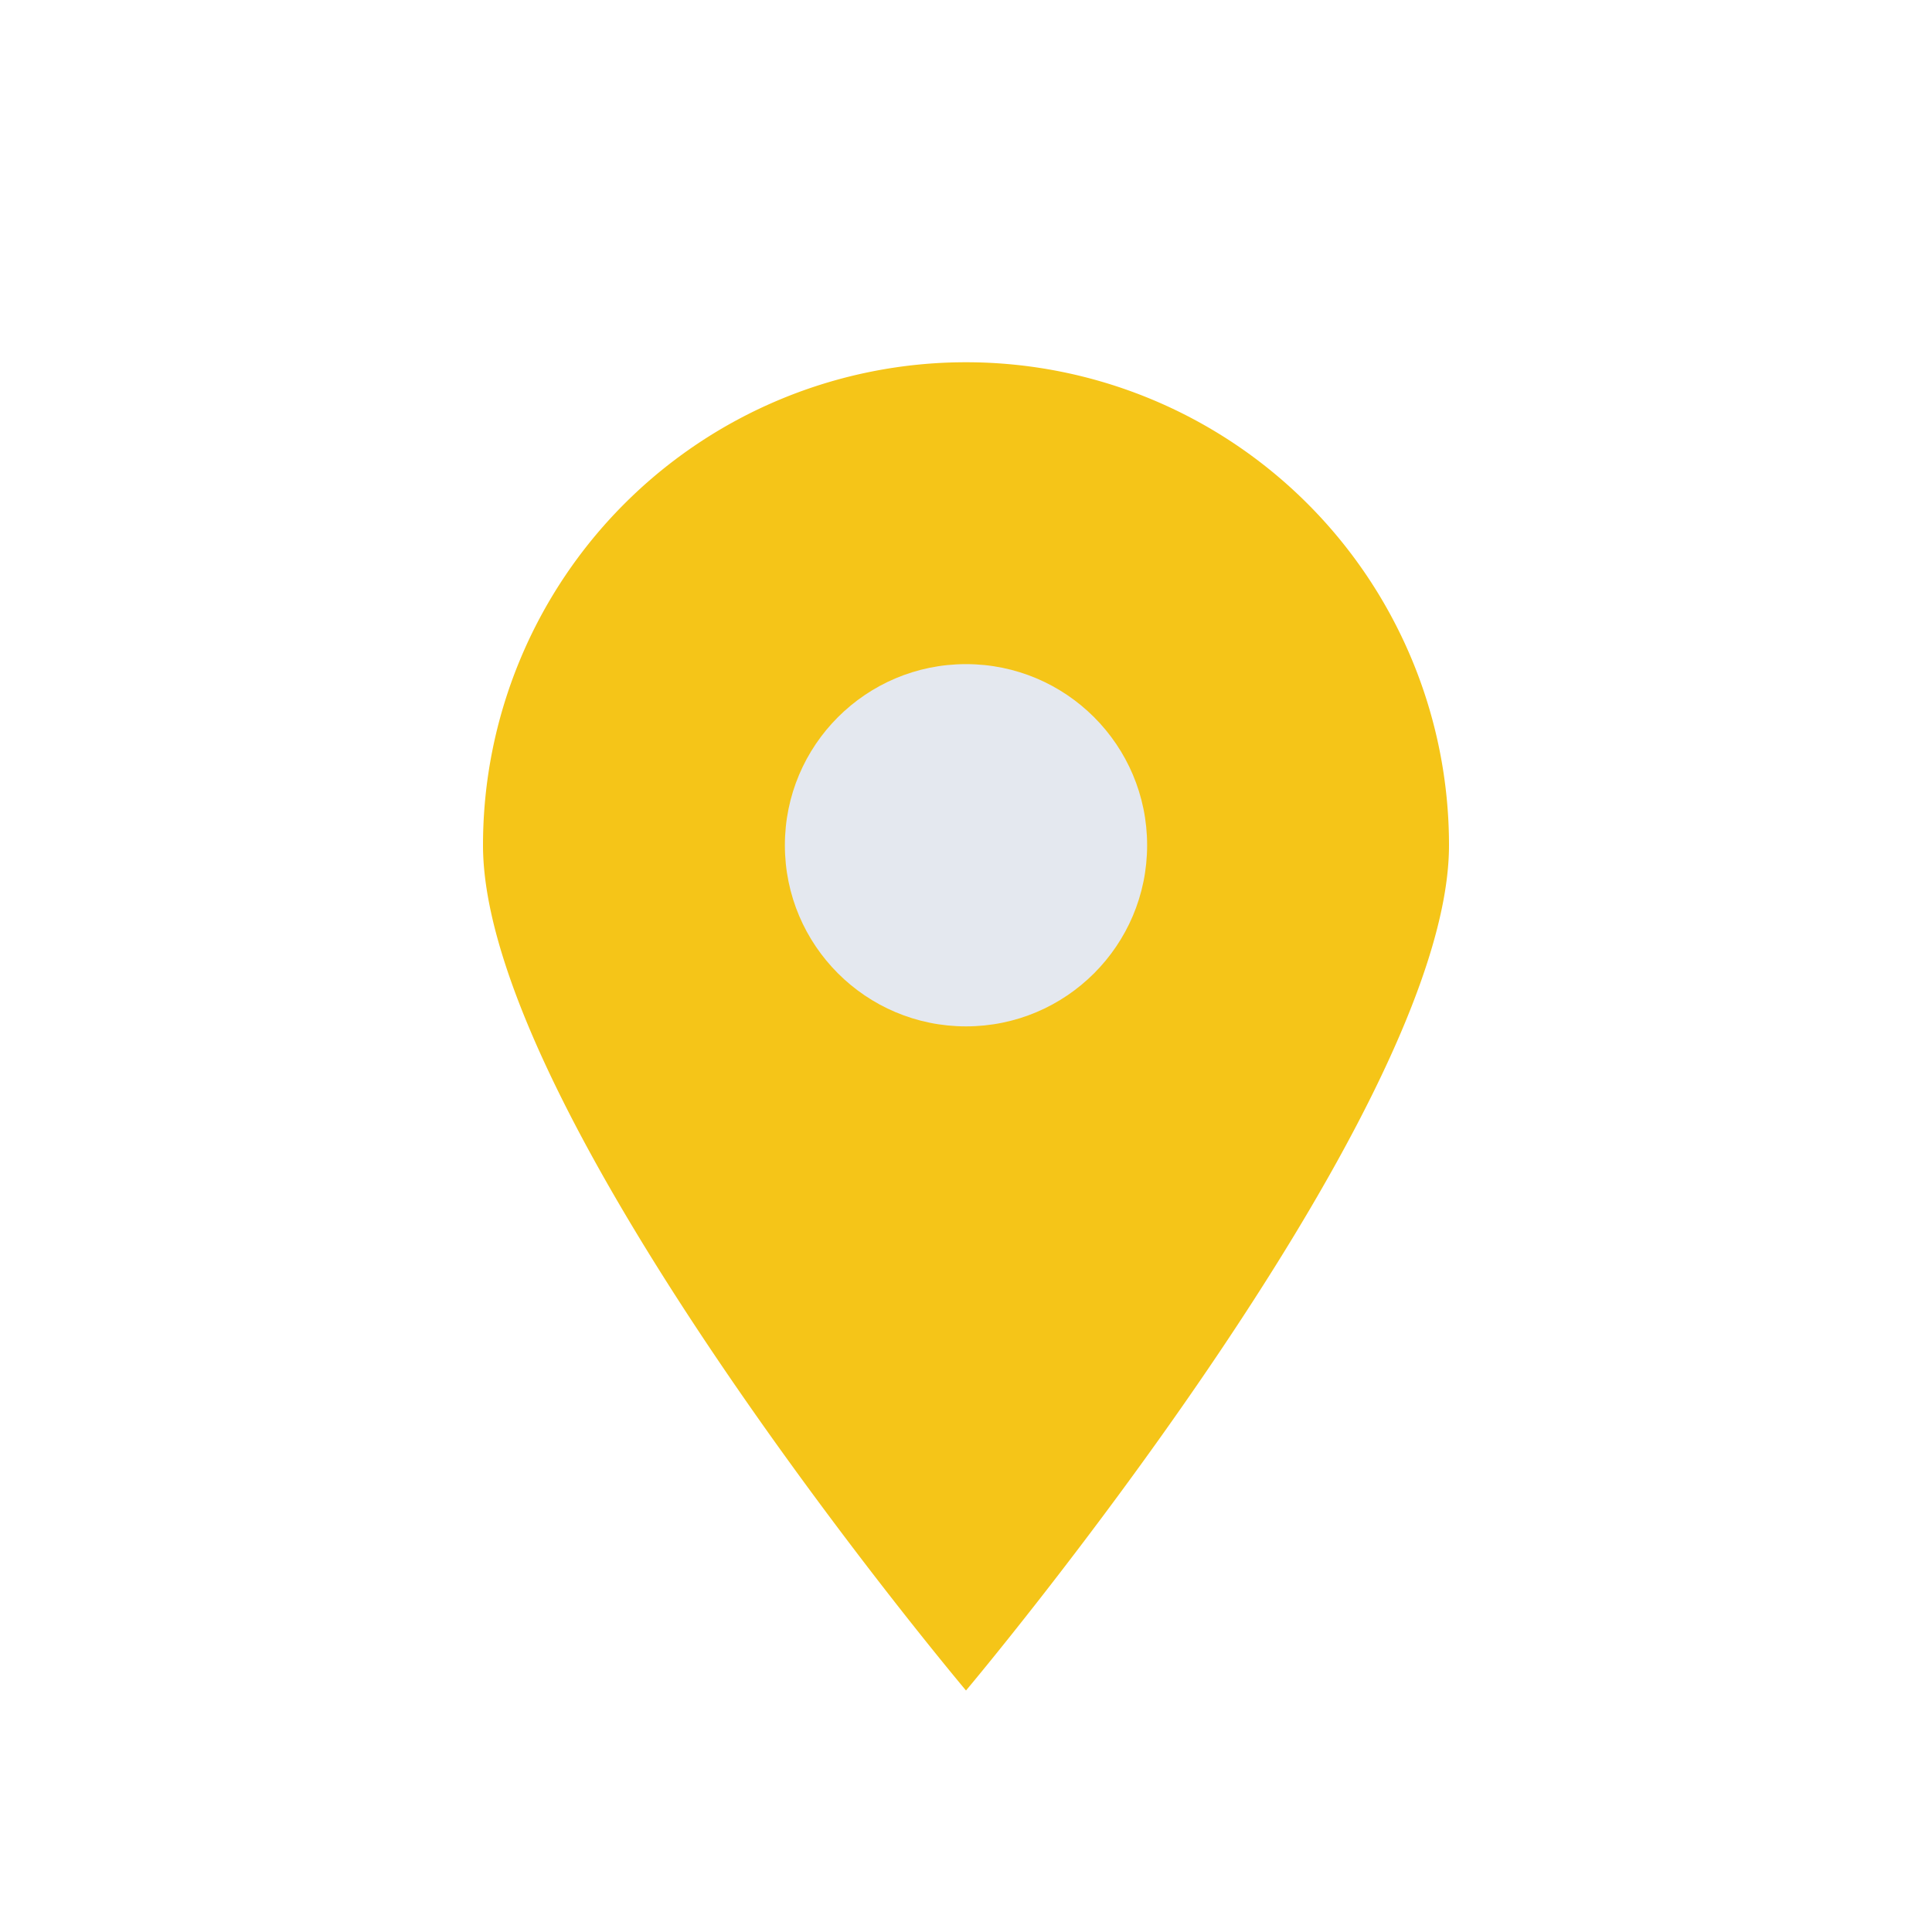
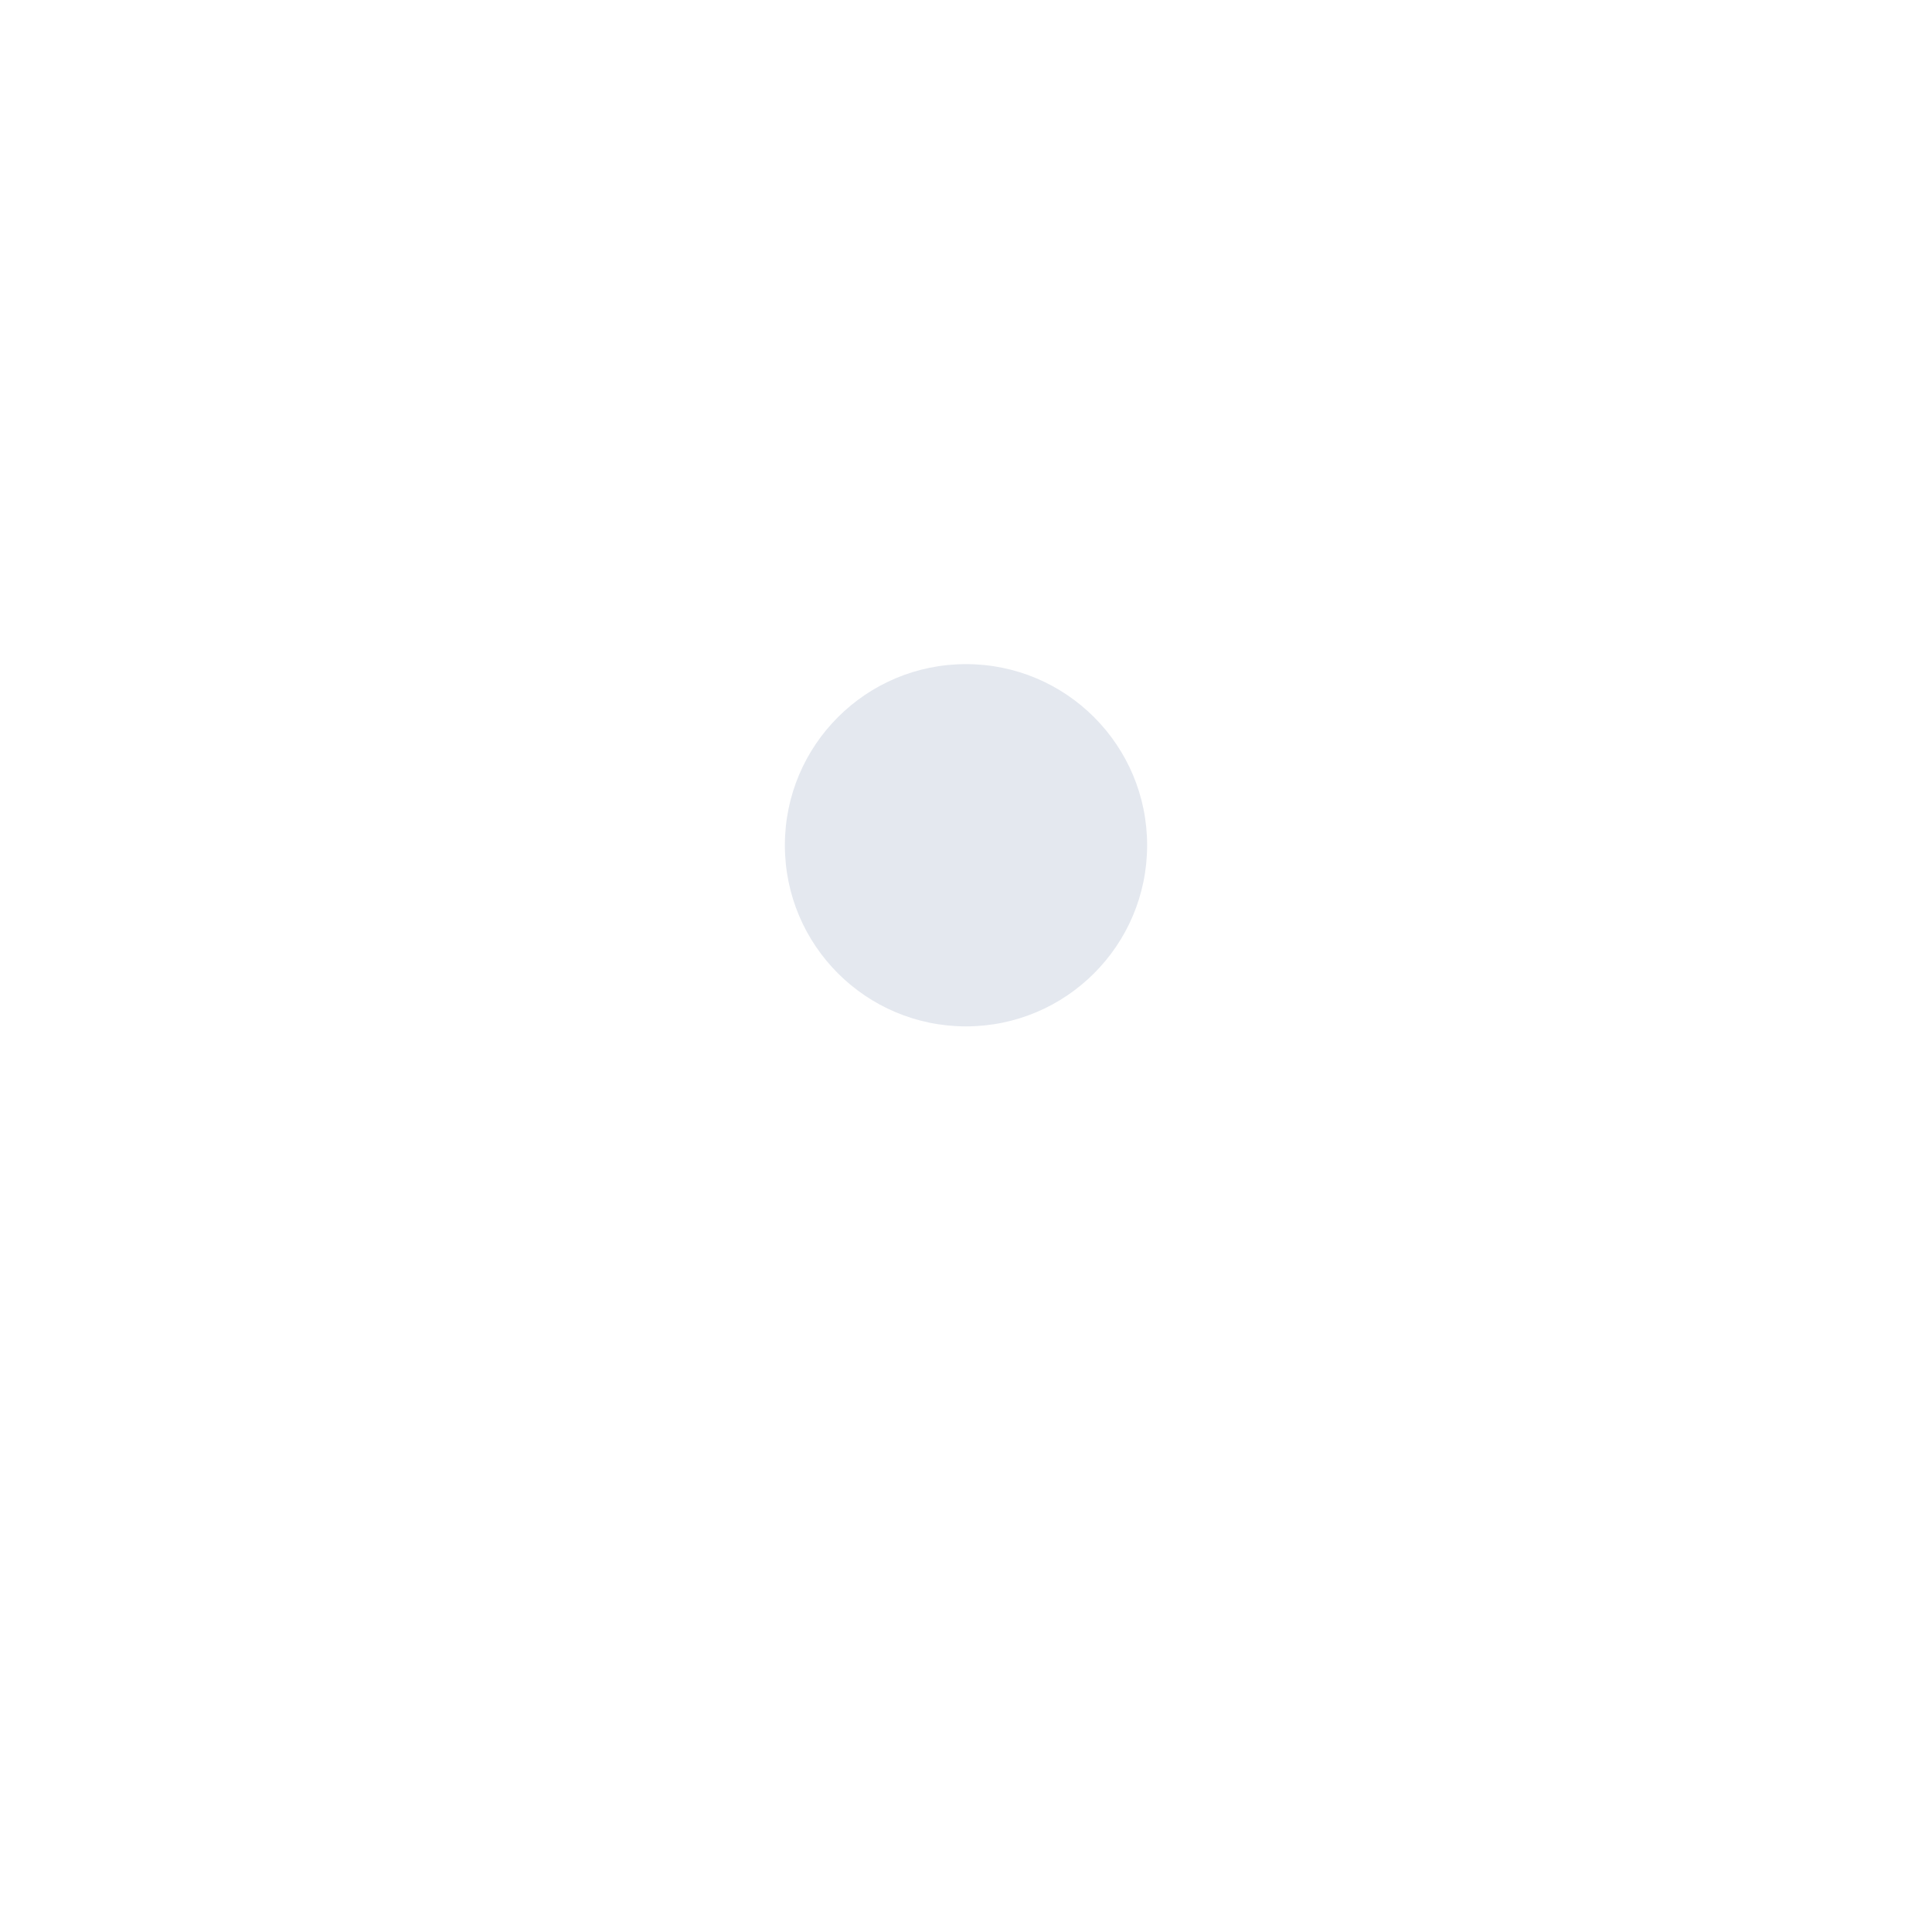
<svg xmlns="http://www.w3.org/2000/svg" width="32" height="32" viewBox="0 0 32 32">
-   <path d="M16 28s8-9.5 8-14A8 8 0 1 0 8 14c0 4.5 8 14 8 14Z" fill="#F5C518" />
  <circle cx="16" cy="14" r="3" fill="#E4E8EF" />
</svg>